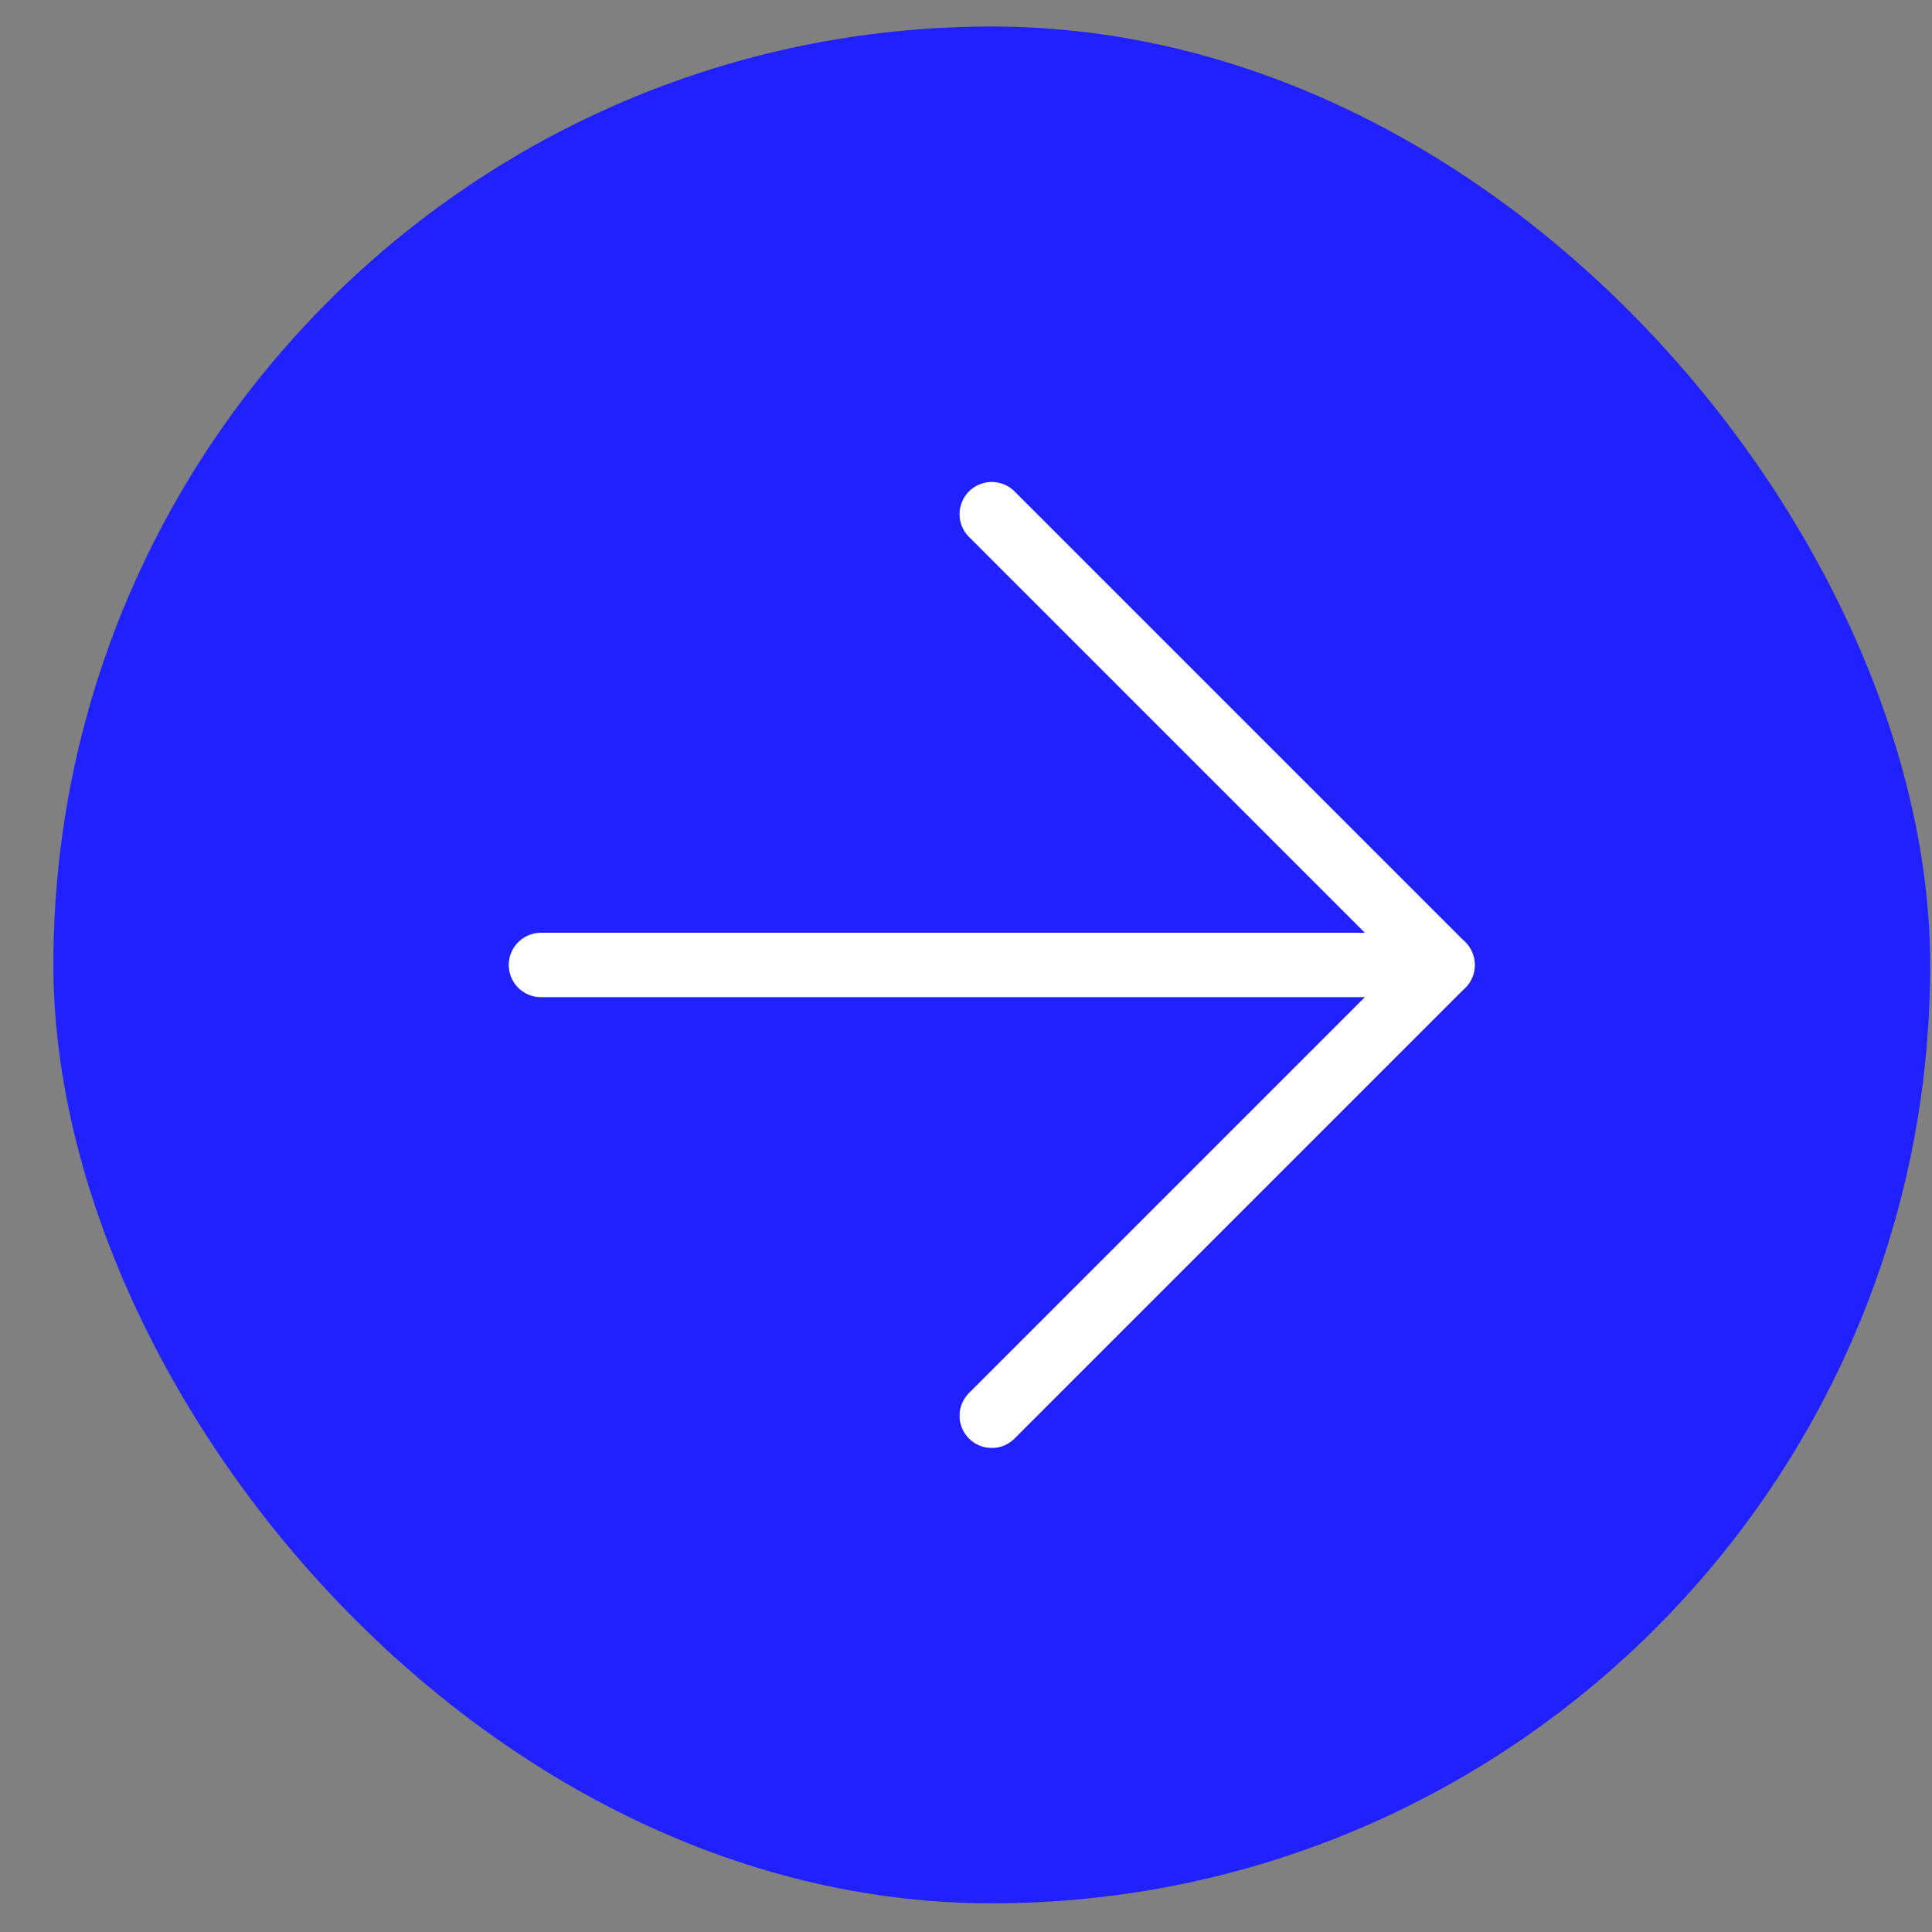
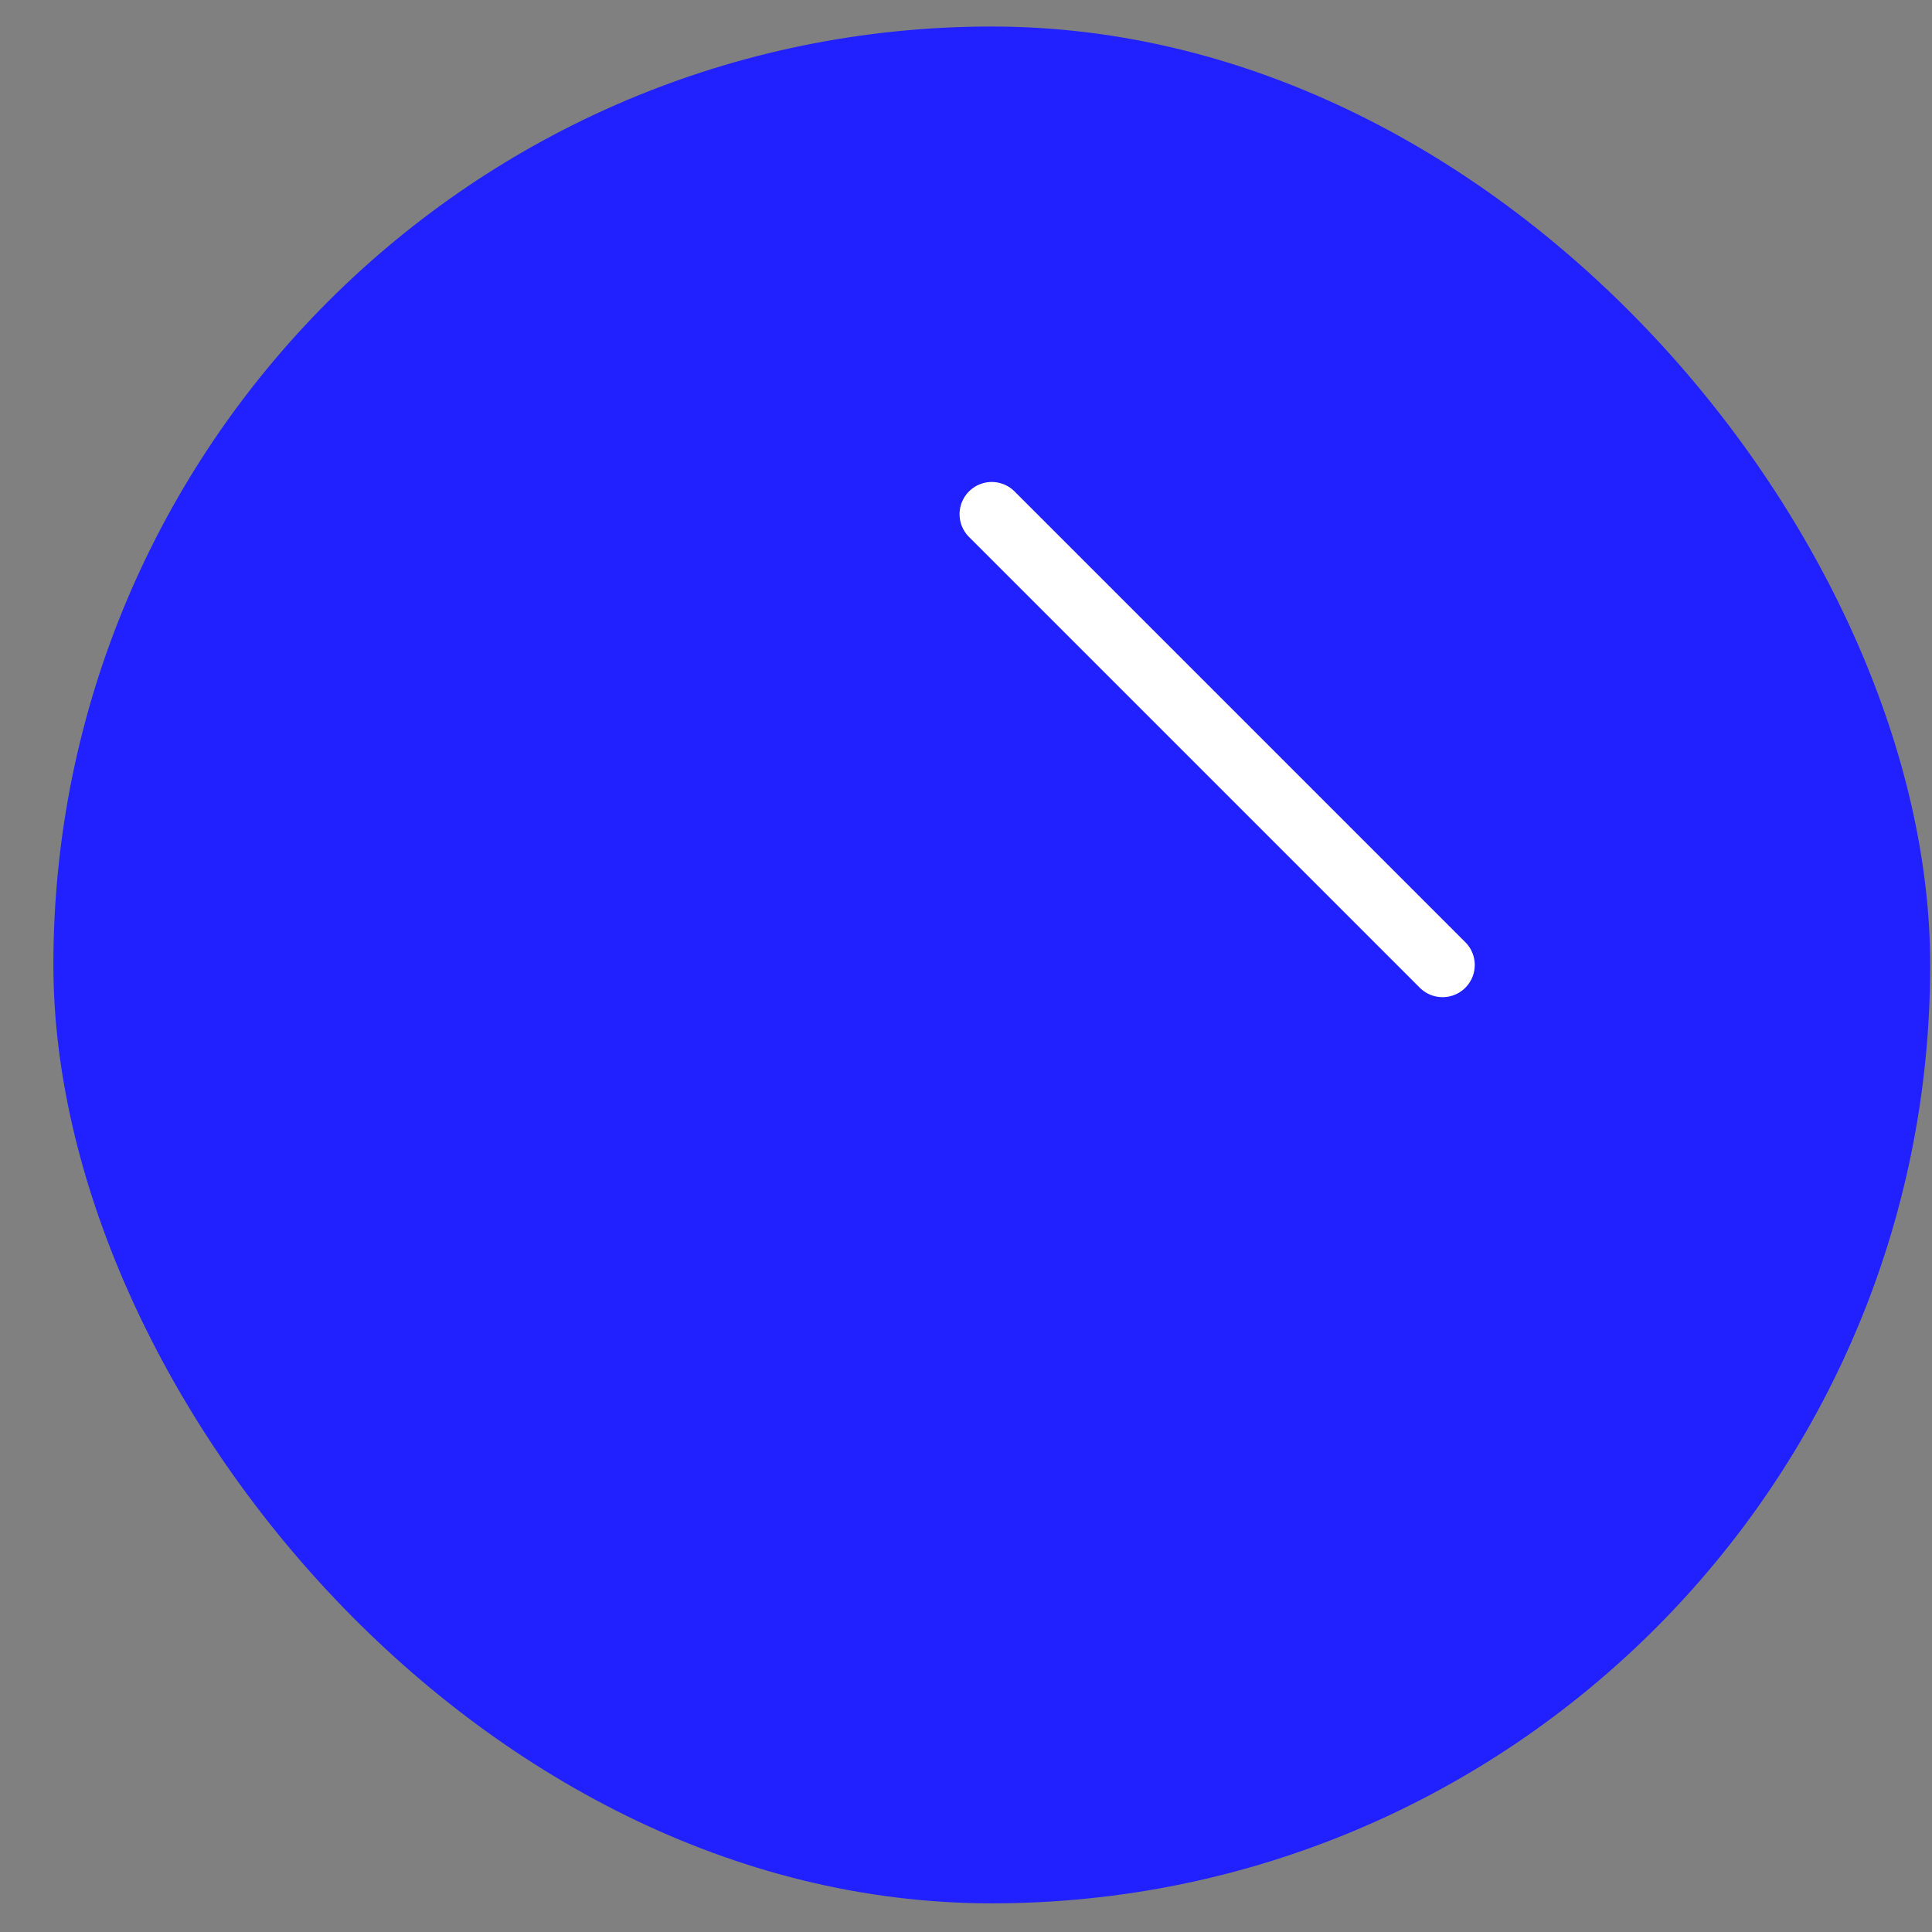
<svg xmlns="http://www.w3.org/2000/svg" width="30" height="30" viewBox="0 0 30 30" fill="none">
  <rect x="0" y="0" width="30" height="30" fill="#808080" stroke="none" />
  <rect x="0.829" y="0.412" width="29.143" height="29.143" rx="14.571" fill="#2120FF" />
-   <path d="M8.4 14.984H22.4" stroke="white" stroke-linecap="round" stroke-linejoin="round" />
-   <path d="M15.4 7.984L22.4 14.984L15.4 21.984" stroke="white" stroke-linecap="round" stroke-linejoin="round" />
+   <path d="M15.4 7.984L22.4 14.984" stroke="white" stroke-linecap="round" stroke-linejoin="round" />
</svg>